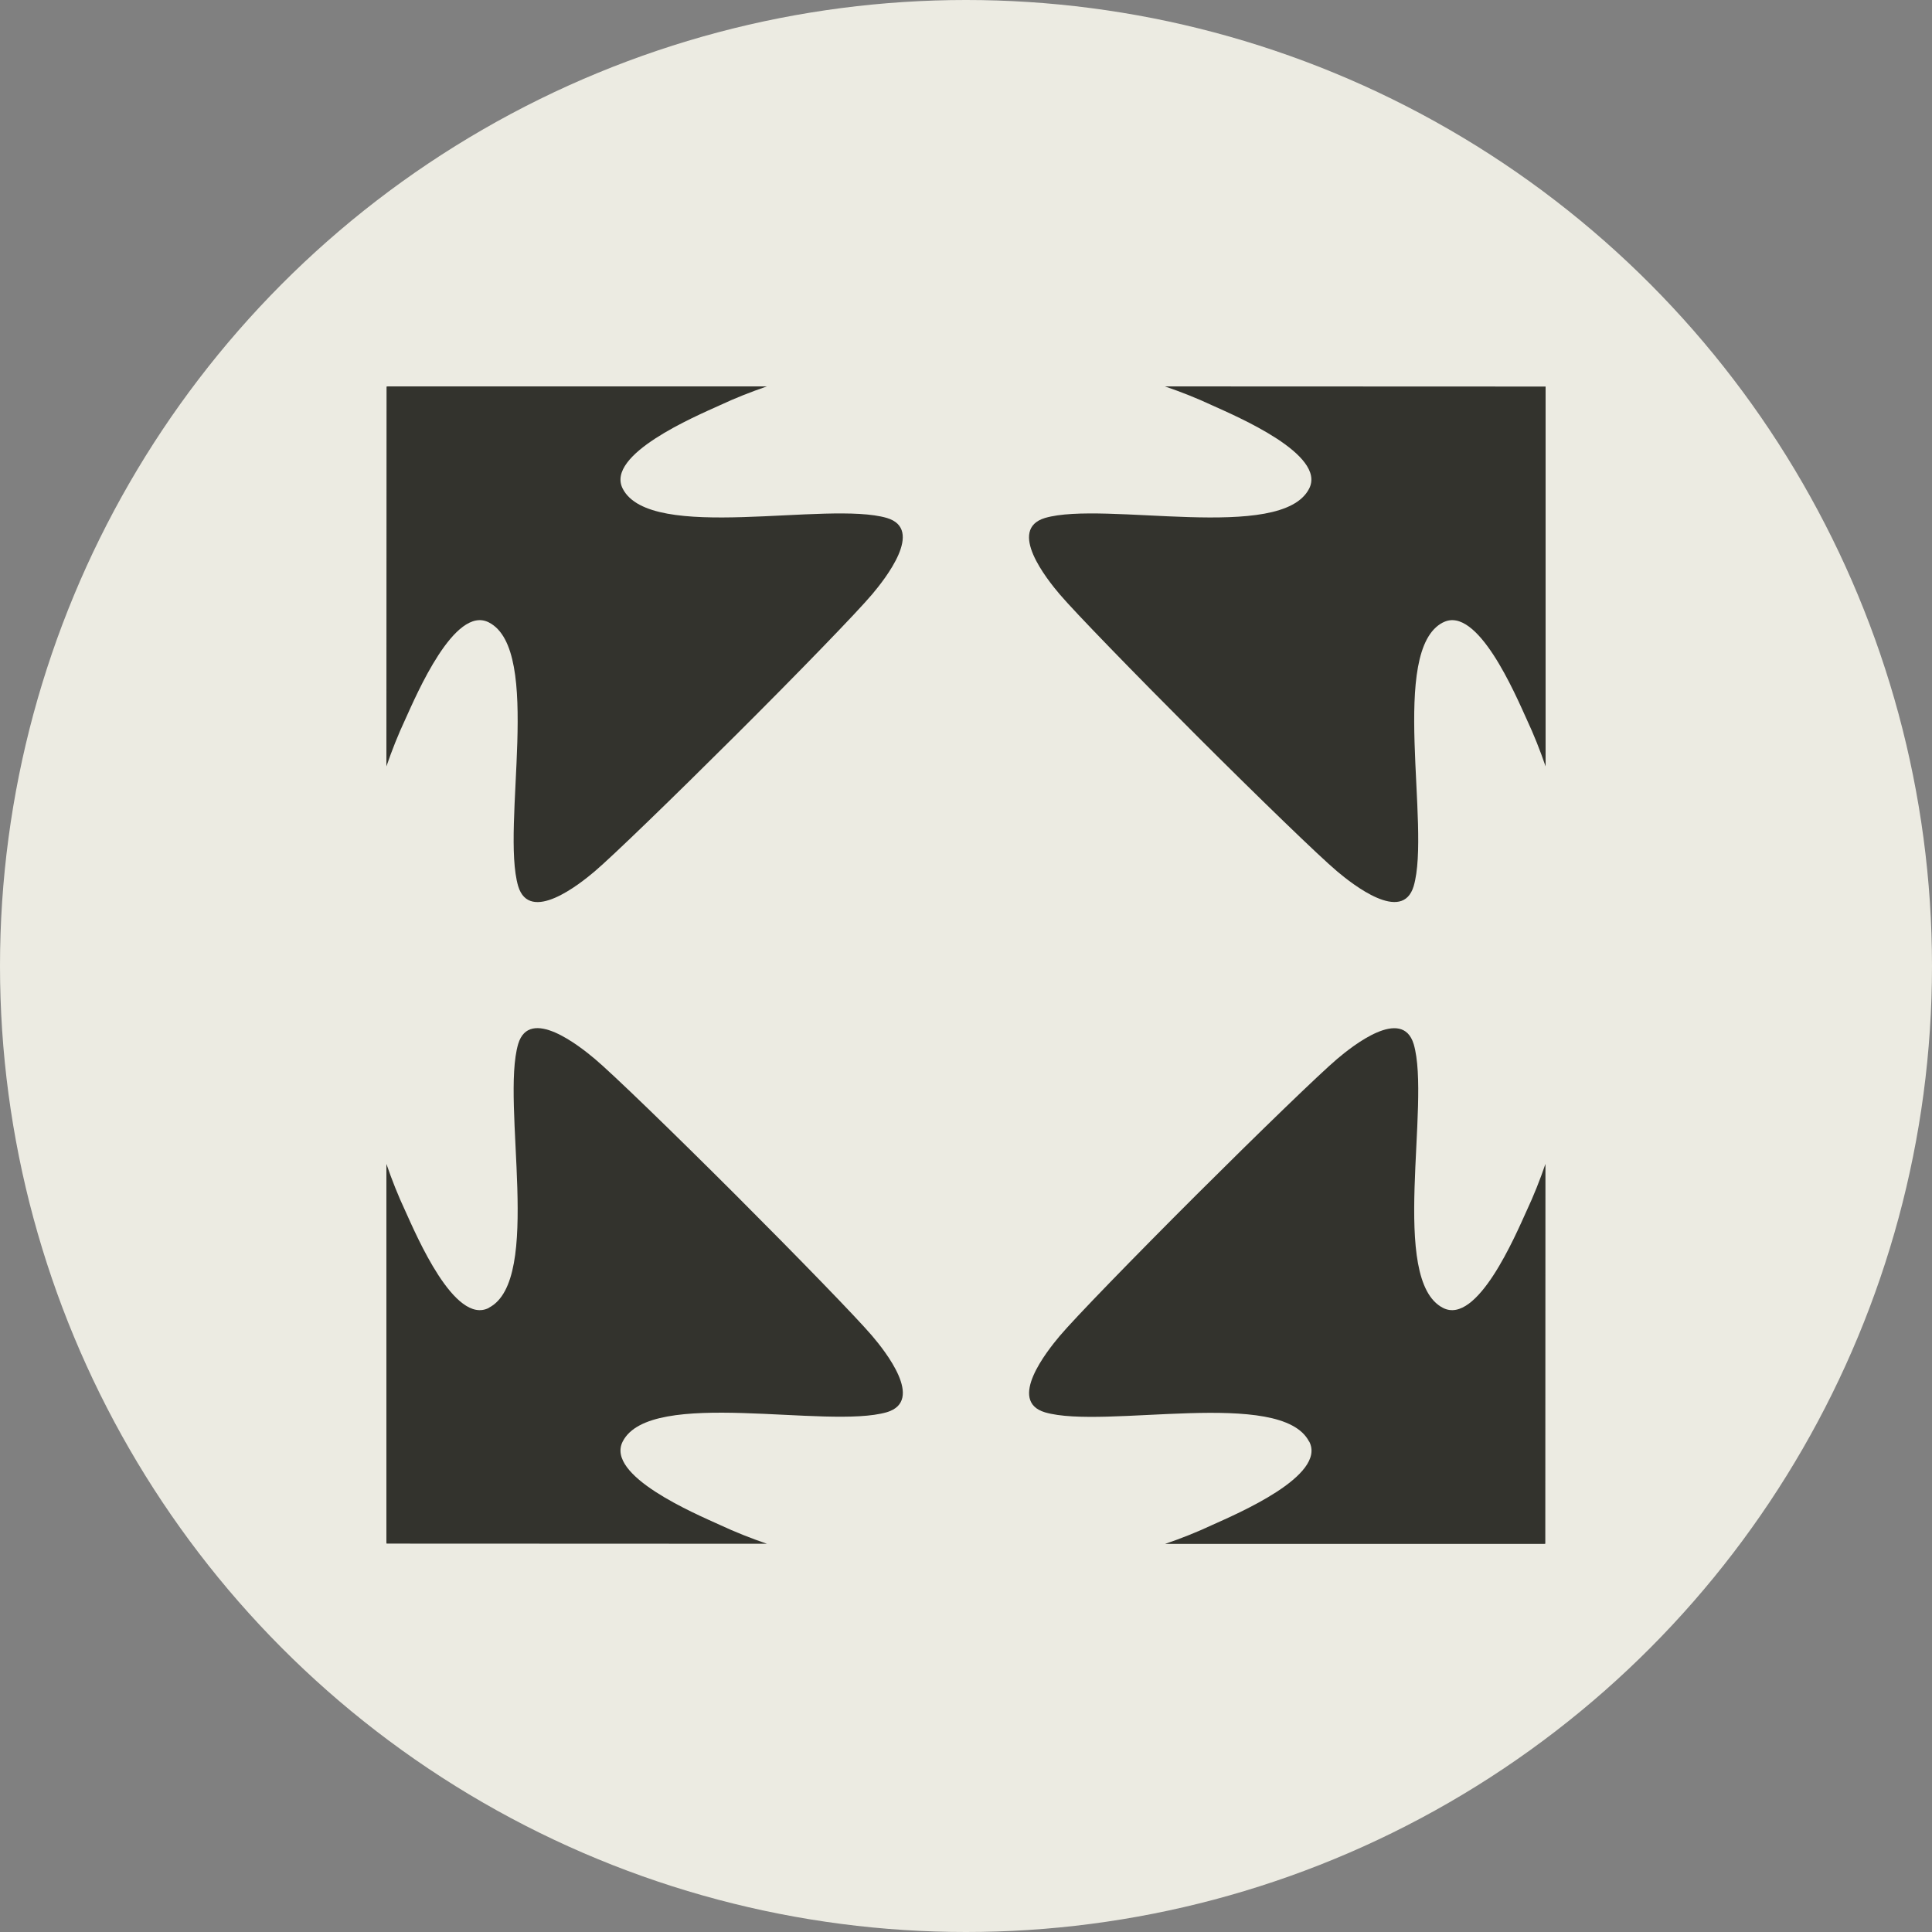
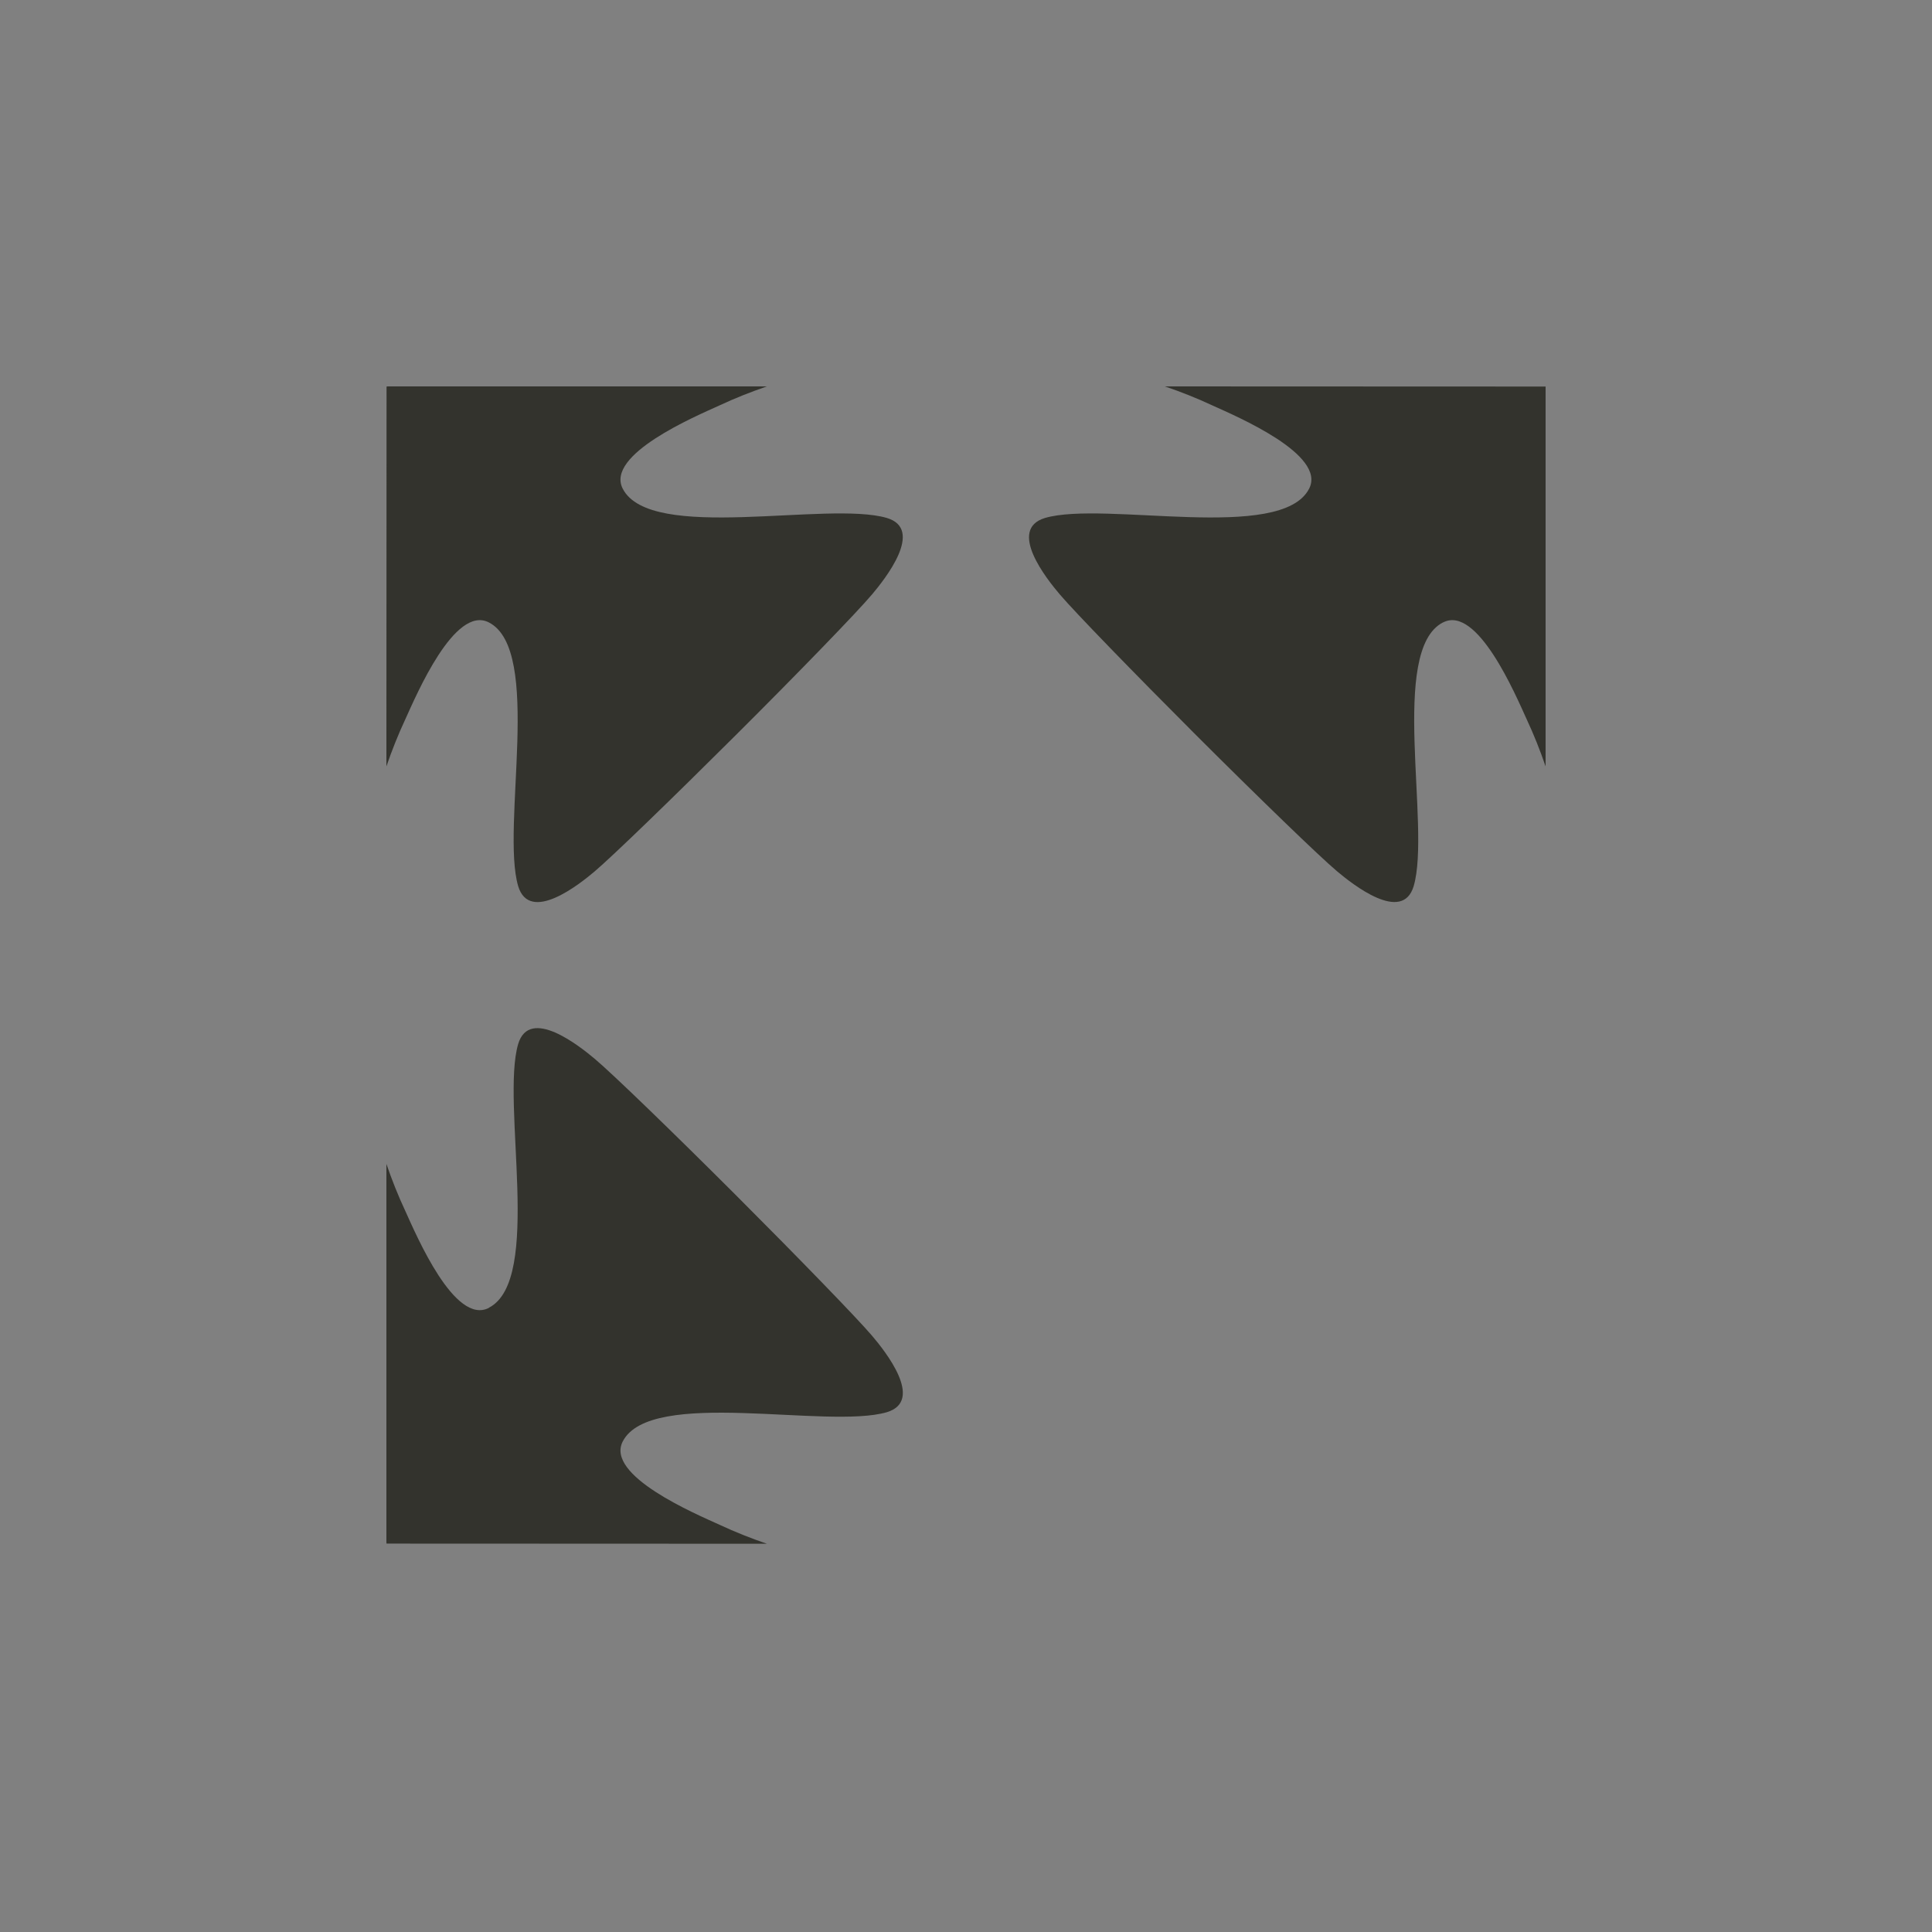
<svg xmlns="http://www.w3.org/2000/svg" width="65" height="65" viewBox="0 0 65 65" fill="none">
  <rect x="0" y="0" width="65" height="65" fill="#808080" stroke="none" />
-   <circle cx="32.5" cy="32.5" r="32.5" fill="#ECEBE2" />
  <path d="M48.552 20.941C49.703 20.347 50.987 23.372 51.363 24.198C51.605 24.716 51.815 25.243 52 25.785V13.047V13.005H51.957L39.192 13C39.734 13.185 40.262 13.394 40.78 13.636C41.608 14.012 44.638 15.294 44.043 16.443C43.106 18.262 37.161 16.842 35.159 17.426C33.879 17.811 35.225 19.492 35.653 19.995C36.153 20.584 38.131 22.622 40.243 24.735C42.355 26.844 44.4 28.824 44.989 29.318C45.498 29.745 47.182 31.085 47.562 29.812C48.148 27.812 46.725 21.876 48.547 20.941H48.552Z" fill="#33332D" />
-   <path d="M44.048 48.5C44.642 49.649 41.613 50.931 40.785 51.306C40.267 51.549 39.739 51.758 39.197 51.943H51.953L51.99 51.938V51.895L51.995 39.158C51.81 39.7 51.6 40.227 51.358 40.744C50.982 41.571 49.698 44.596 48.547 44.002C46.725 43.067 48.148 37.13 47.563 35.131C47.177 33.853 45.494 35.197 44.989 35.625C44.4 36.123 42.359 38.099 40.243 40.208C38.131 42.316 36.148 44.358 35.653 44.947C35.225 45.456 33.884 47.137 35.159 47.517C37.161 48.101 43.106 46.681 44.043 48.5H44.048Z" fill="#33332D" />
  <path d="M16.448 44.002C15.297 44.596 14.013 41.571 13.637 40.744C13.395 40.227 13.185 39.7 13 39.158V51.895L13.005 51.933H13.048L25.803 51.938C25.261 51.753 24.733 51.544 24.215 51.302C23.387 50.926 20.358 49.644 20.952 48.495C21.889 46.676 27.834 48.096 29.837 47.512C31.116 47.127 29.77 45.446 29.342 44.943C28.843 44.354 26.864 42.316 24.752 40.203C22.641 38.094 20.596 36.114 20.006 35.62C19.497 35.193 17.813 33.853 17.433 35.126C16.848 37.126 18.27 43.062 16.448 43.997V44.002Z" fill="#33332D" />
  <path d="M20.952 16.443C20.358 15.294 23.387 14.012 24.215 13.636C24.733 13.394 25.261 13.185 25.803 13H13.048L13.005 13.005V13.047L13 25.785C13.185 25.243 13.395 24.716 13.637 24.198C14.013 23.372 15.297 20.347 16.448 20.941C18.27 21.876 16.848 27.812 17.433 29.812C17.818 31.089 19.502 29.745 20.006 29.318C20.596 28.819 22.636 26.844 24.752 24.735C26.869 22.627 28.847 20.584 29.342 19.995C29.77 19.487 31.111 17.806 29.837 17.426C27.834 16.842 21.889 18.262 20.952 16.443Z" fill="#33332D" />
</svg>